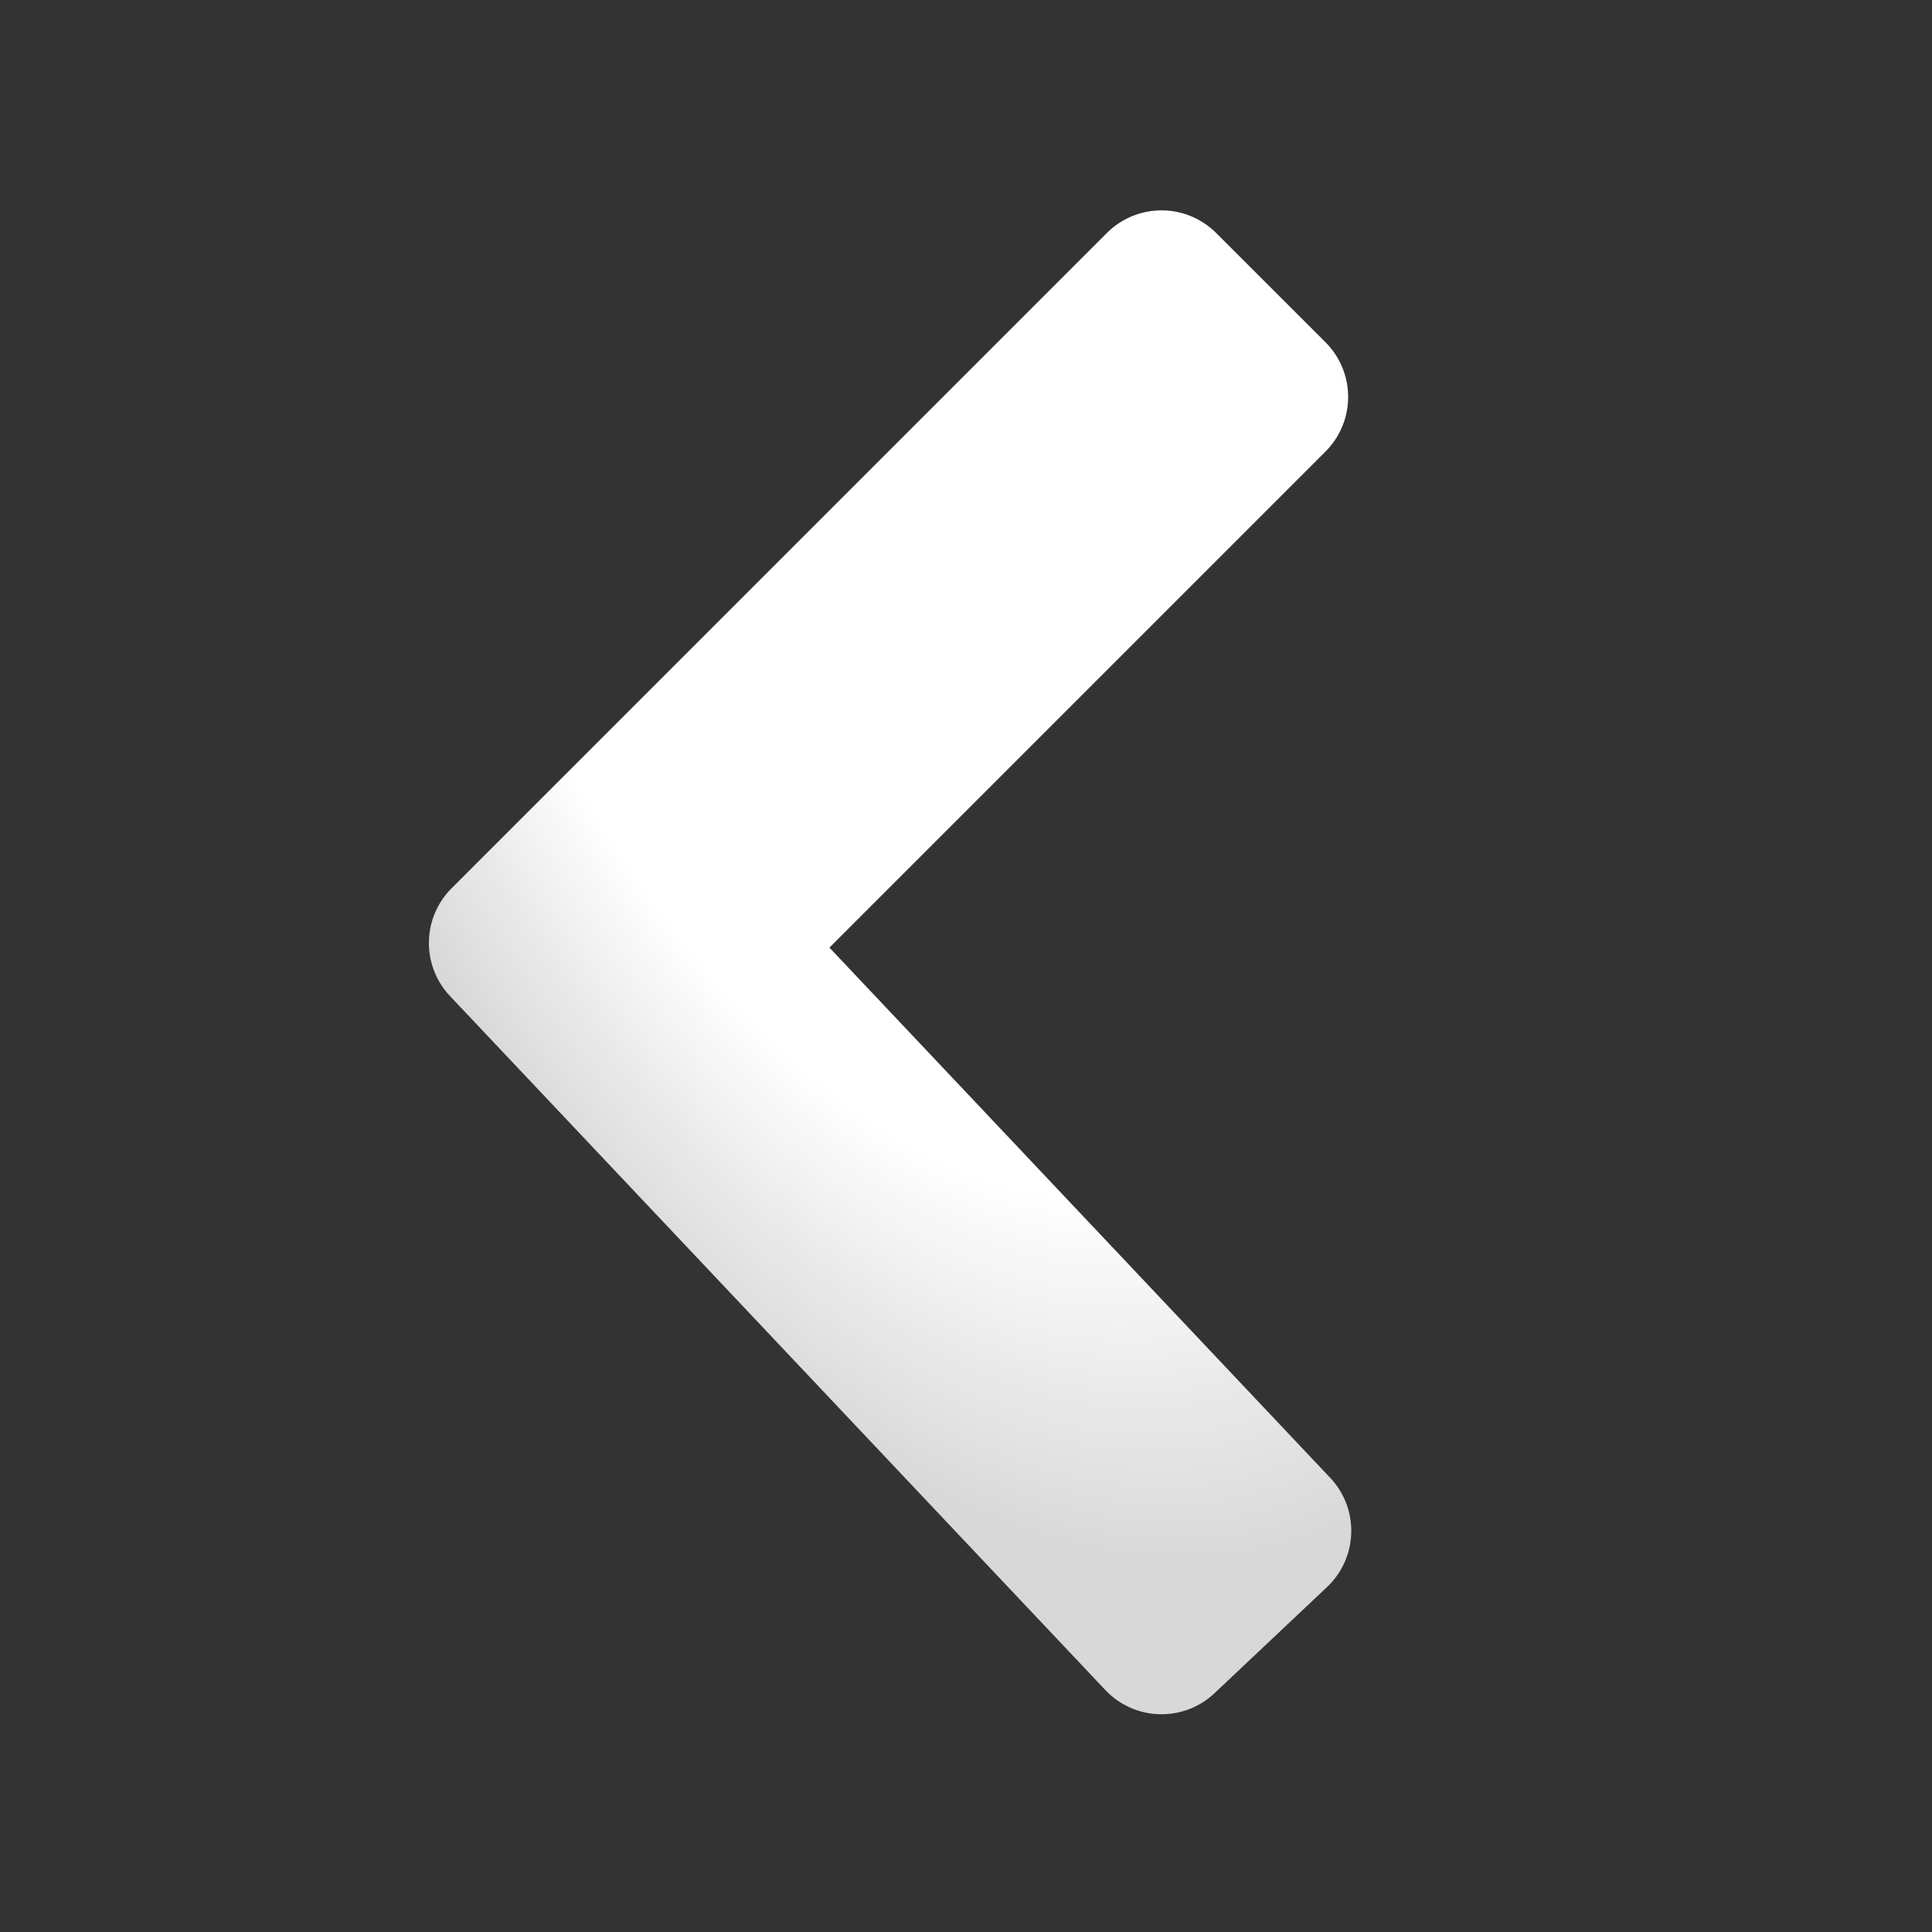
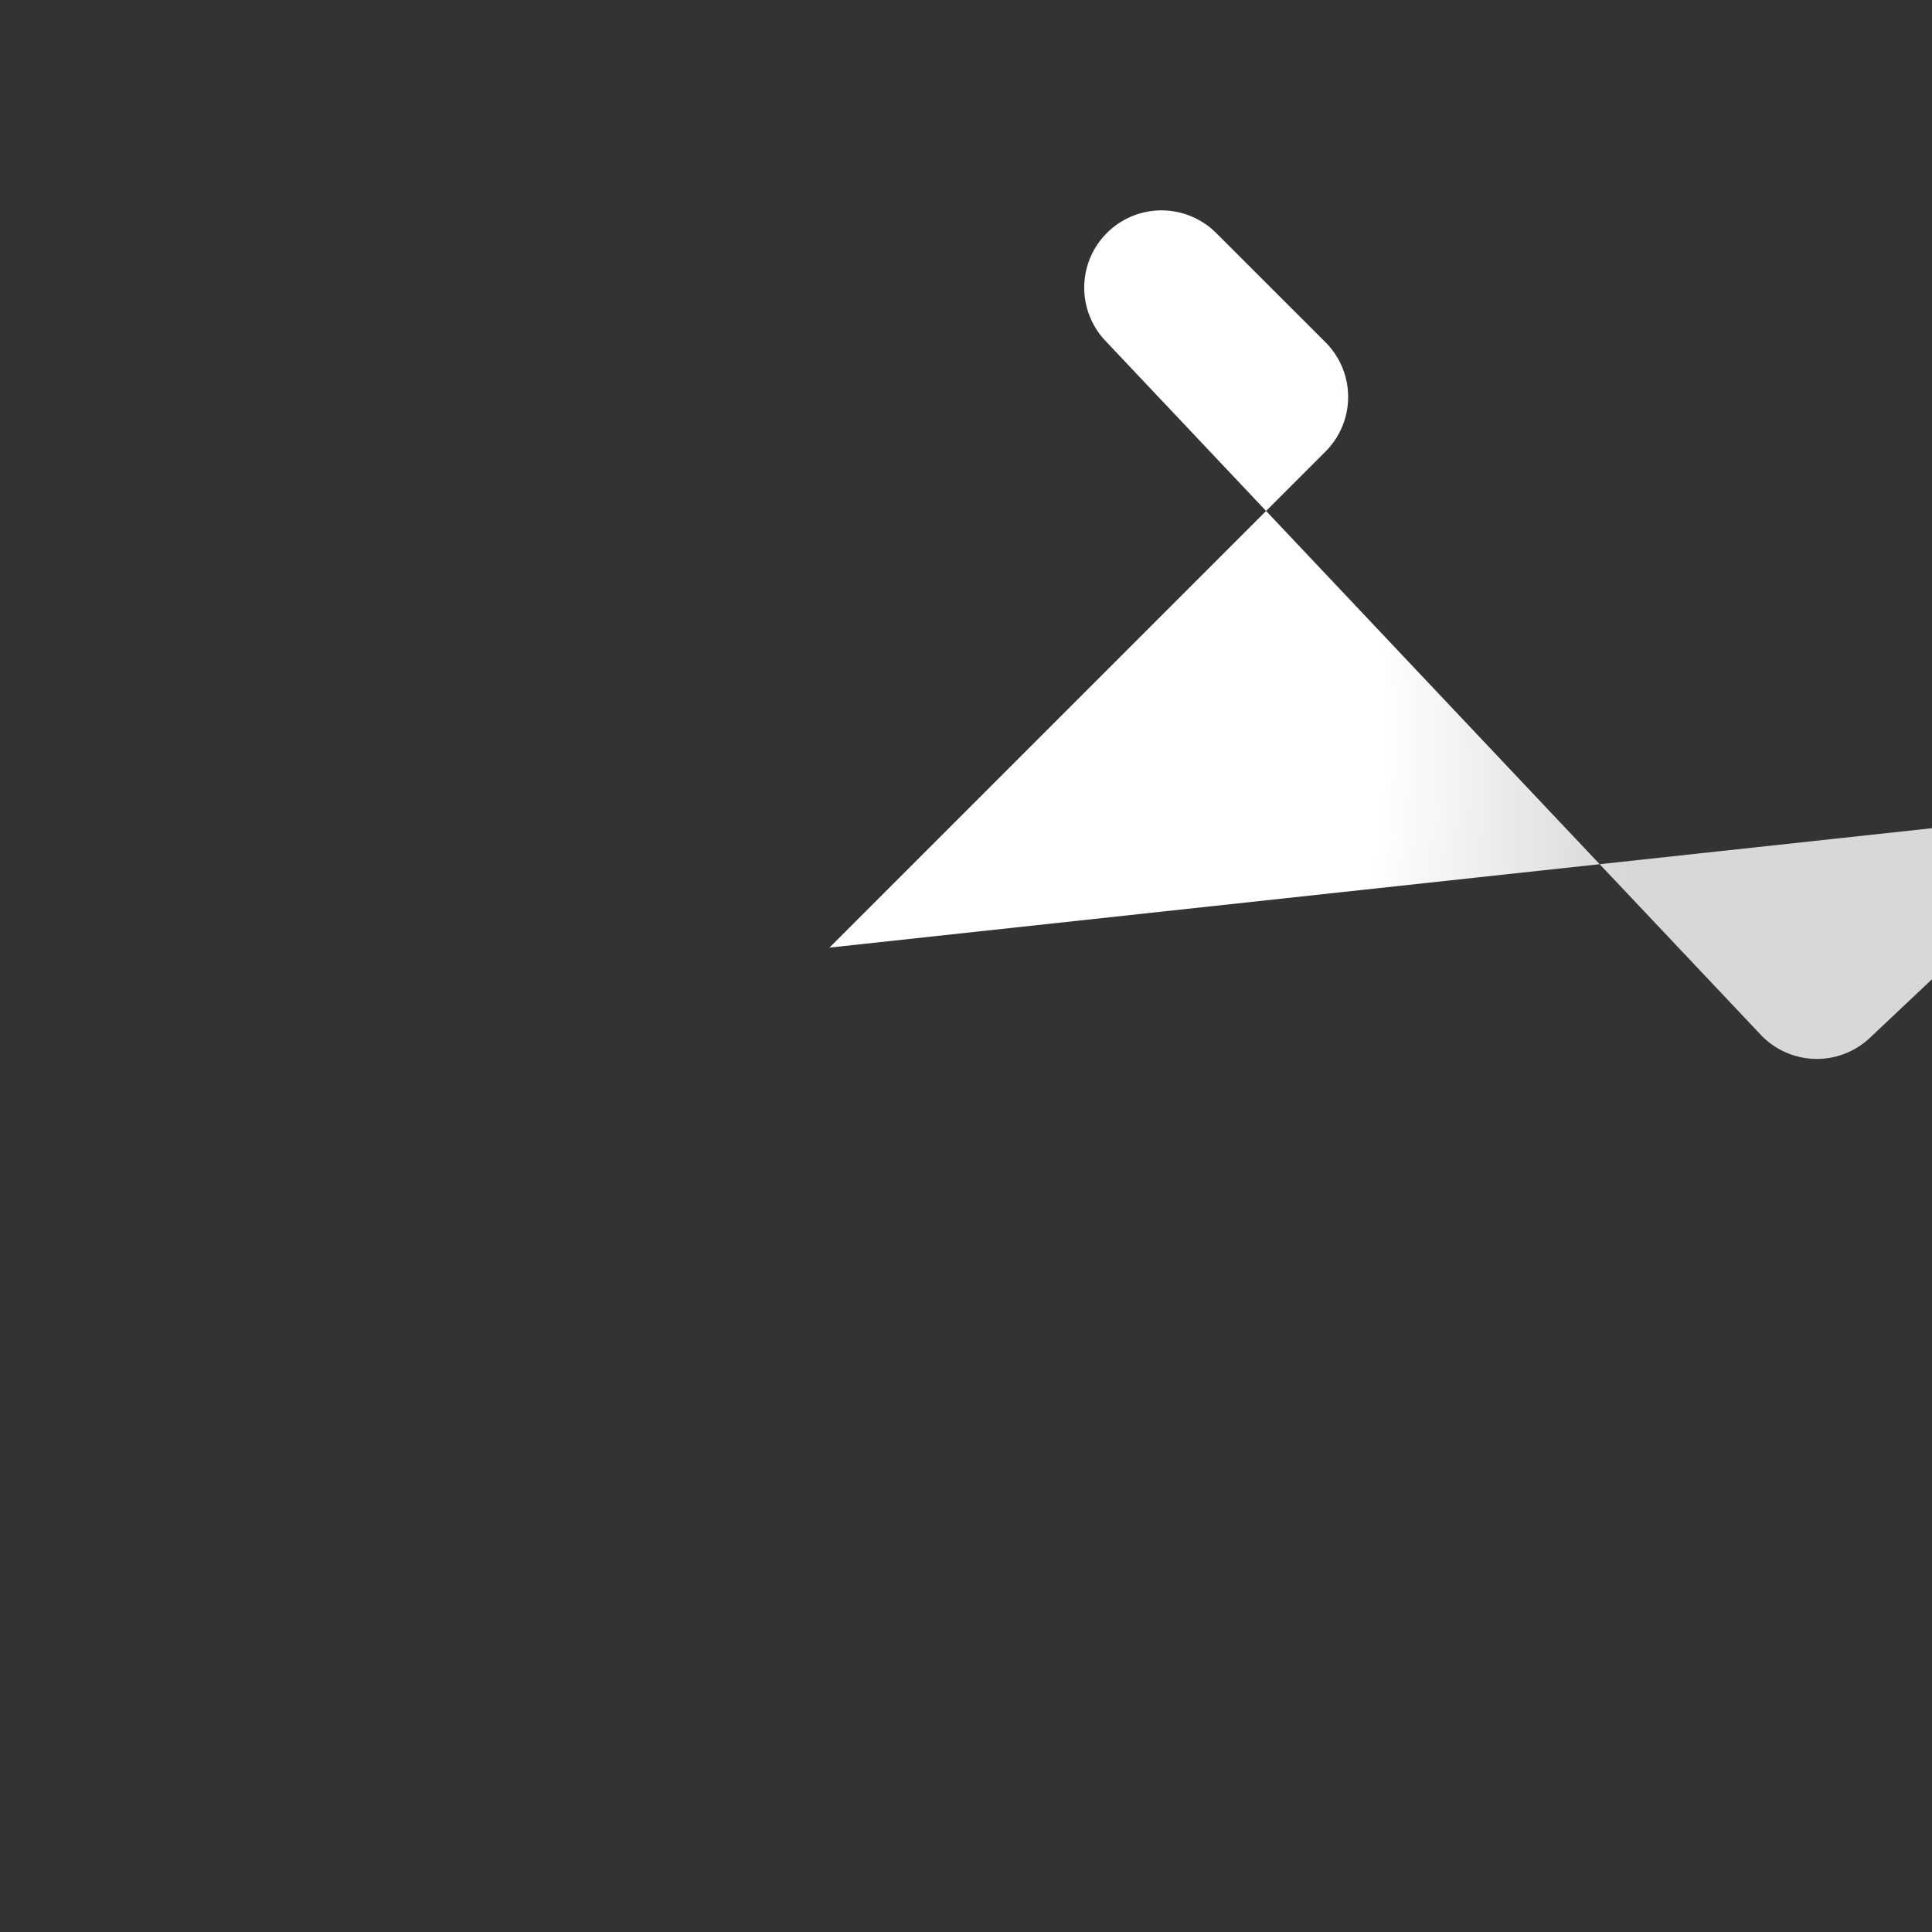
<svg xmlns="http://www.w3.org/2000/svg" width="25" height="25" fill="none">
  <rect width="100%" height="100%" fill="#333333" stroke="none" />
-   <path fill="url(#a)" fill-rule="evenodd" d="m10.733 12.262 6.419-6.419a1 1 0 0 0 0-1.414l-1.415-1.414a1 1 0 0 0-1.414 0l-8.48 8.48a1 1 0 0 0-.02 1.394l8.48 8.98a1 1 0 0 0 1.414.04l1.455-1.373a1 1 0 0 0 .04-1.414z" clip-rule="evenodd" />
+   <path fill="url(#a)" fill-rule="evenodd" d="m10.733 12.262 6.419-6.419a1 1 0 0 0 0-1.414l-1.415-1.414a1 1 0 0 0-1.414 0a1 1 0 0 0-.02 1.394l8.48 8.98a1 1 0 0 0 1.414.04l1.455-1.373a1 1 0 0 0 .04-1.414z" clip-rule="evenodd" />
  <defs>
    <radialGradient id="a" cx="0" cy="0" r="1" gradientTransform="matrix(5.5 15 -7.864 2.884 11.444 5.222)" gradientUnits="userSpaceOnUse">
      <stop stop-color="#fff" />
      <stop offset=".673" stop-color="#fff" />
      <stop offset="1" stop-color="#E0E0E0" stop-opacity=".95" />
    </radialGradient>
  </defs>
</svg>